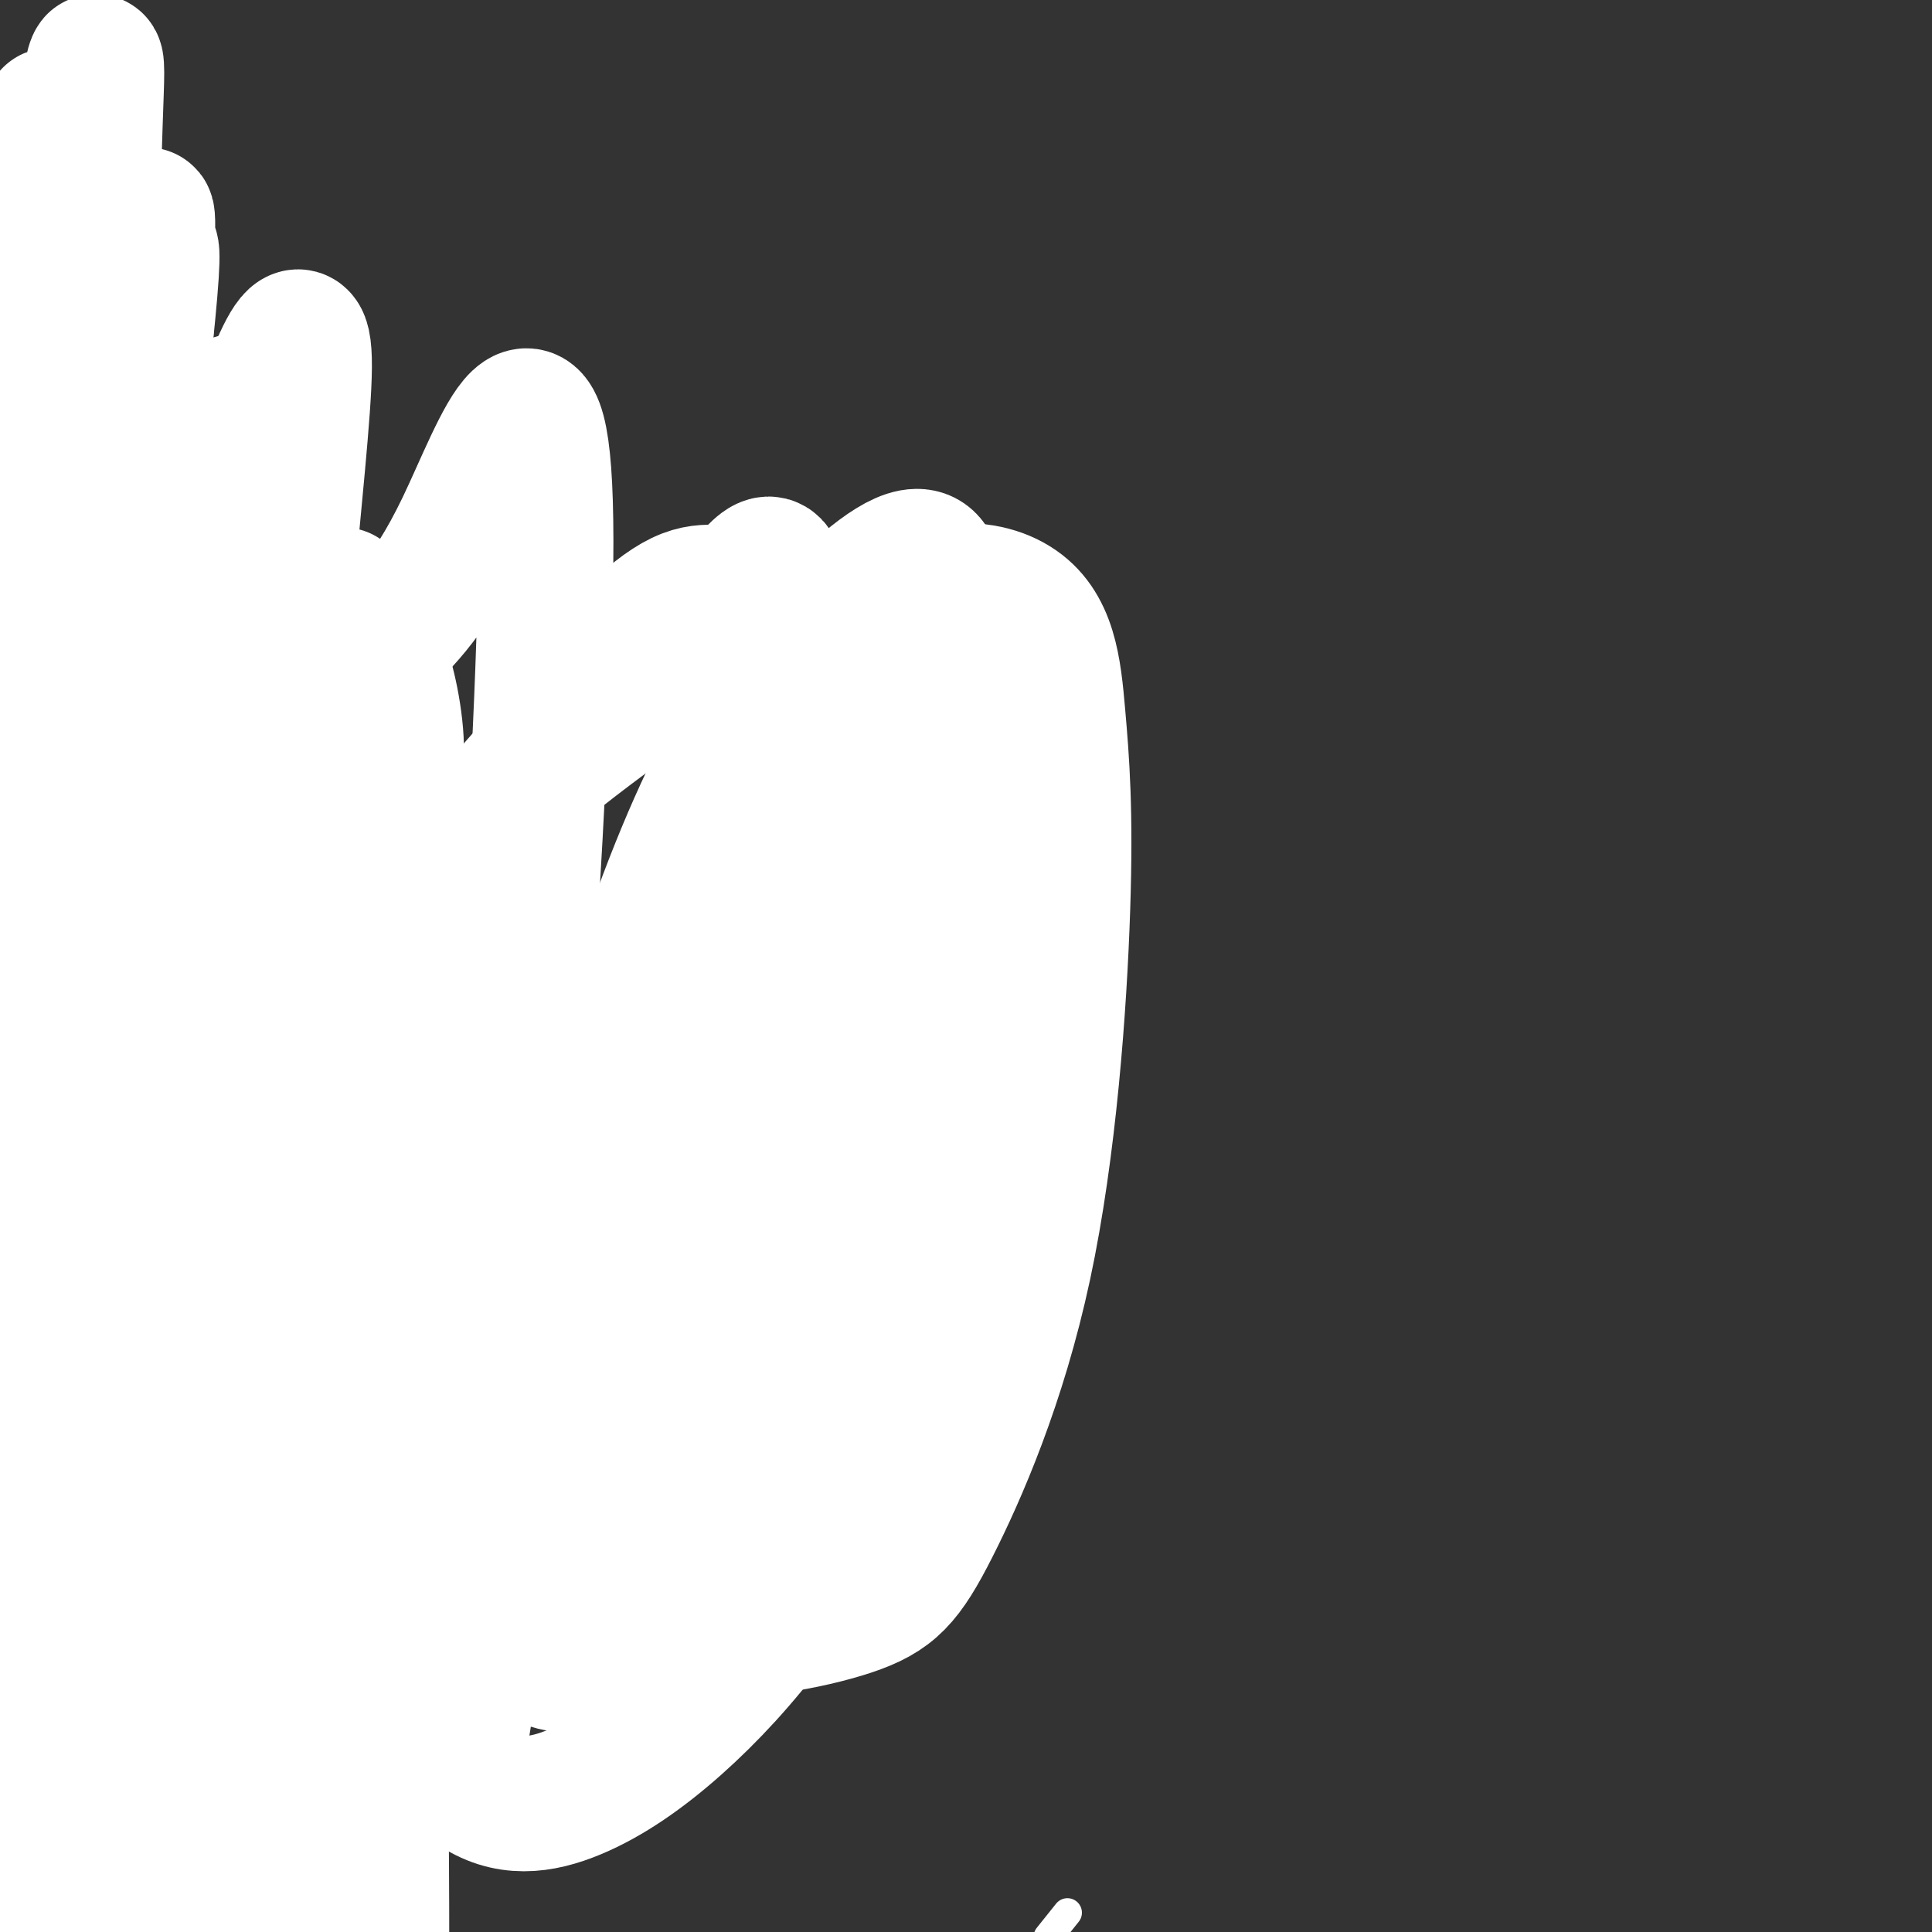
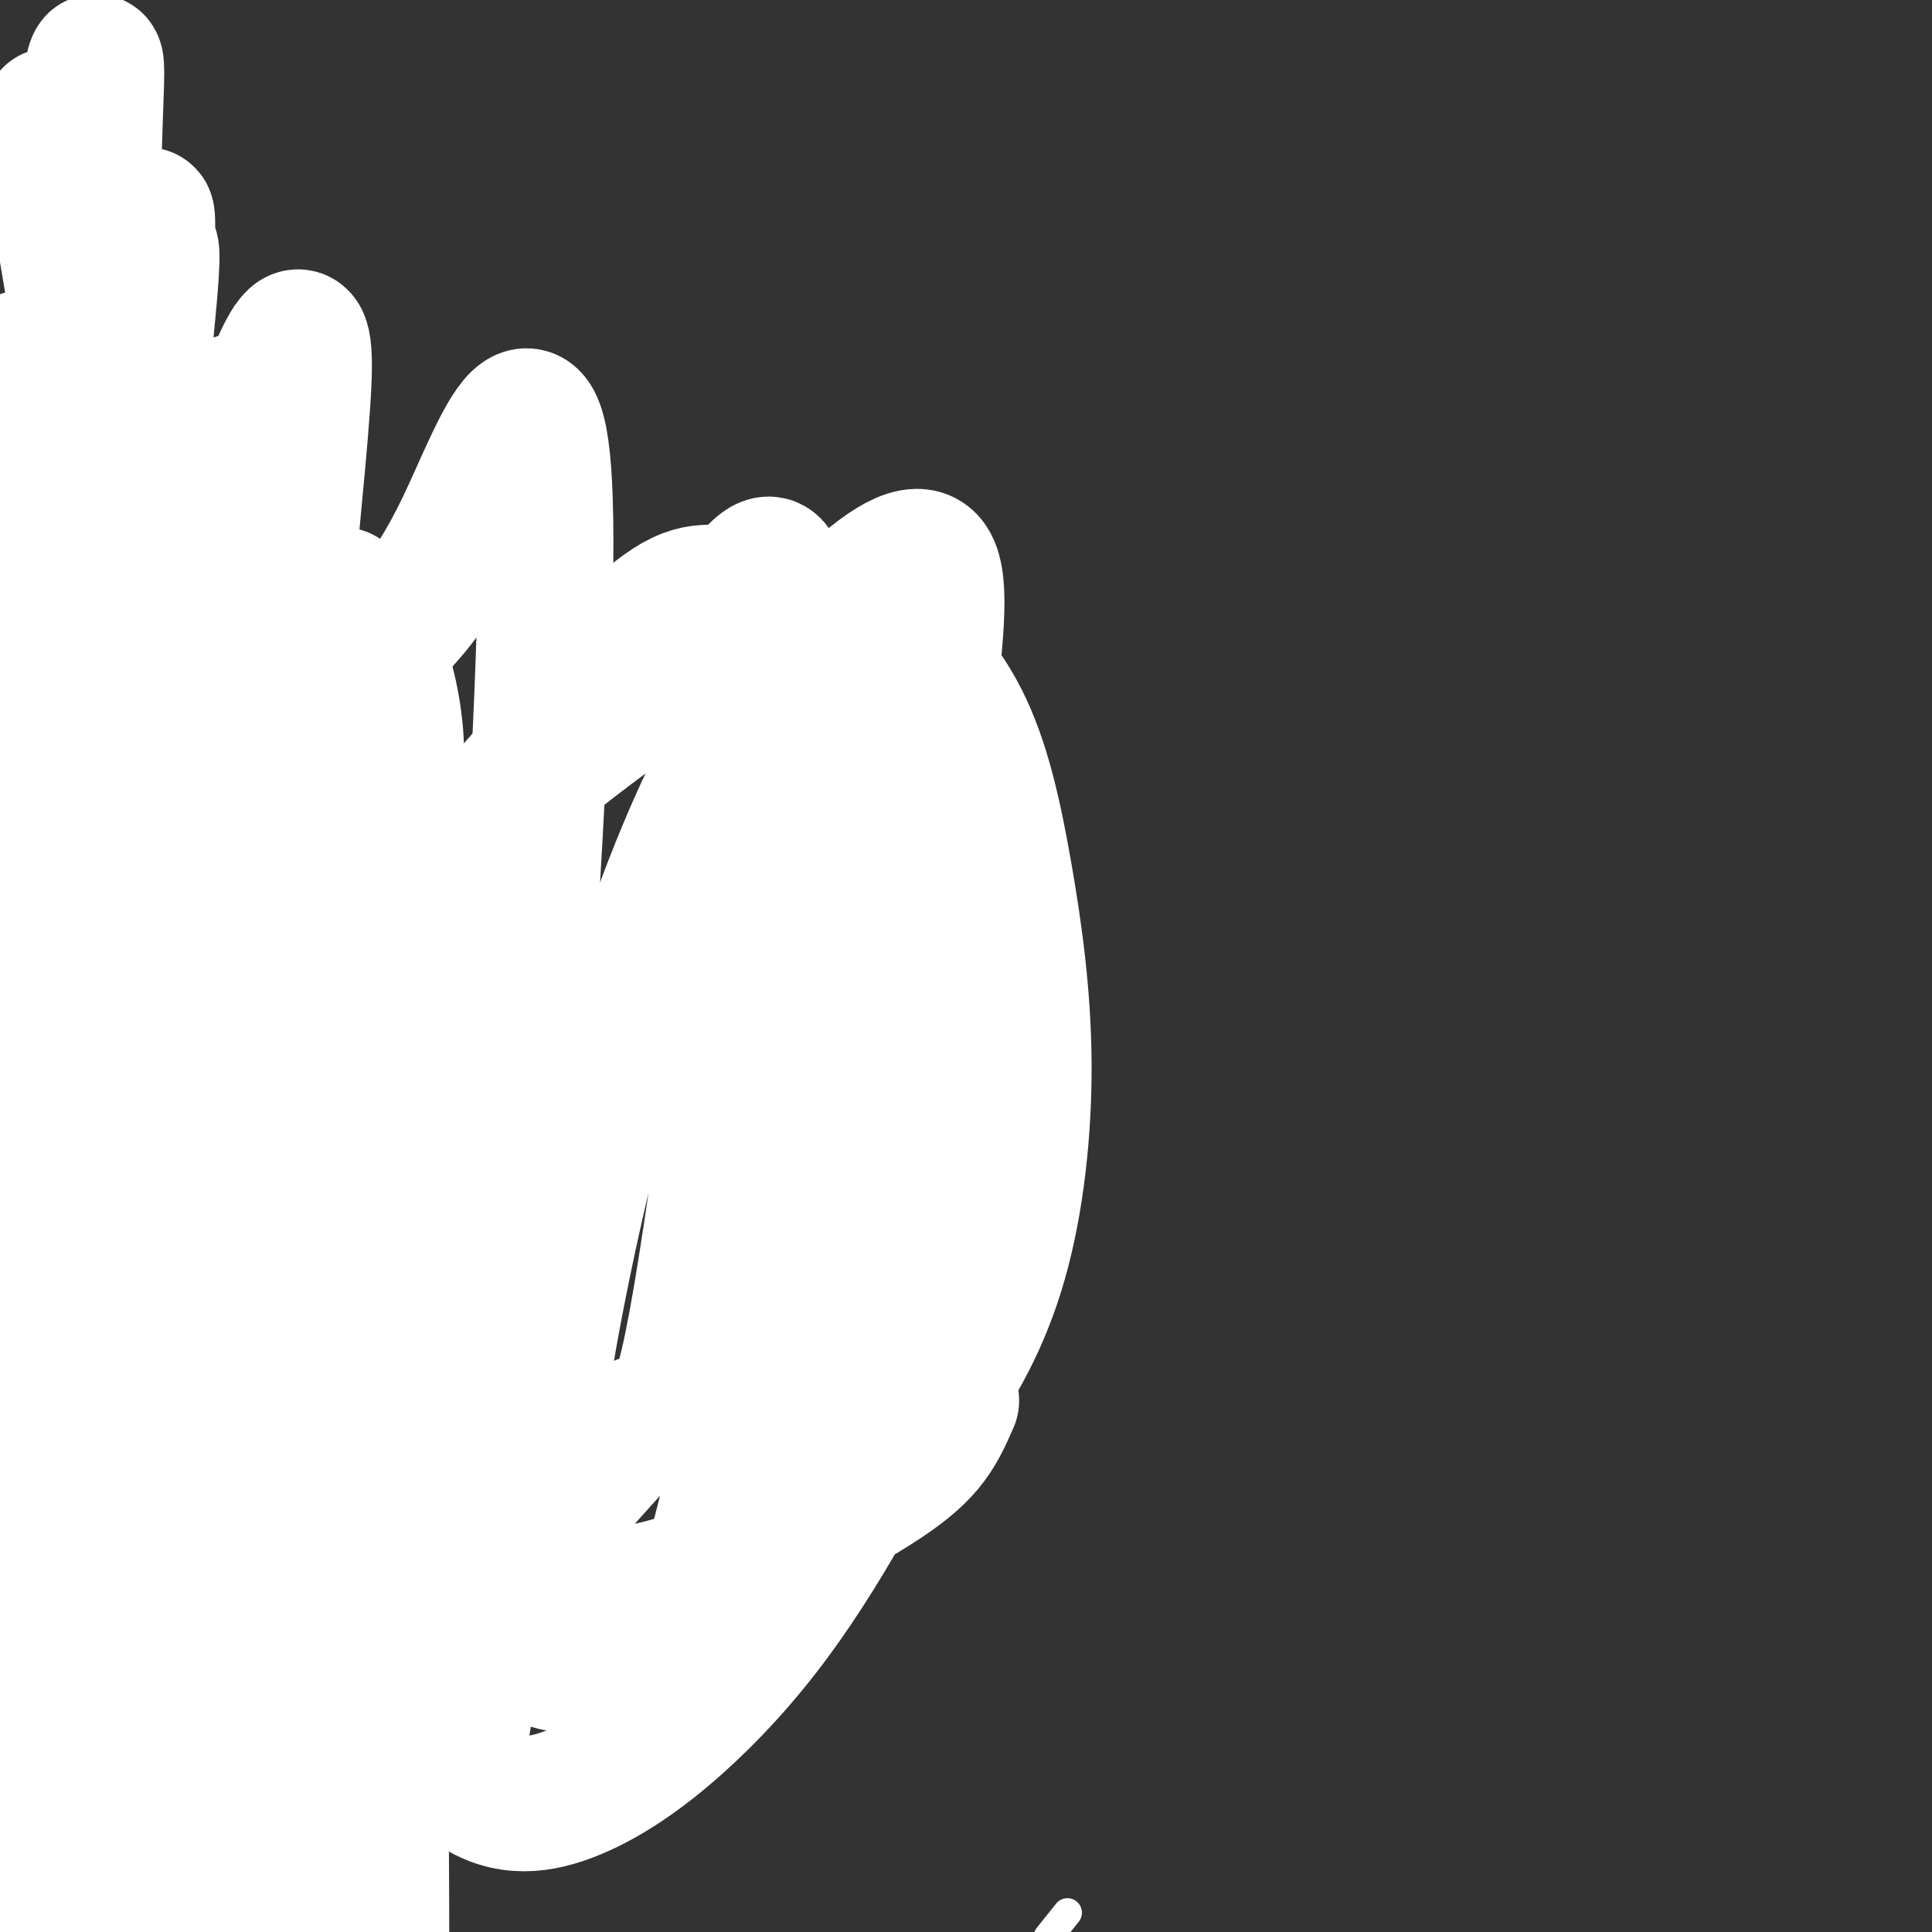
<svg xmlns="http://www.w3.org/2000/svg" viewBox="0 0 400 400" version="1.1">
  <rect x="0" y="0" width="400" height="400" fill="#333333" stroke="none" />
  <g fill="none" stroke="#FFFFFF" stroke-width="6" stroke-linecap="round" stroke-linejoin="round">
    <path d="M217,401c0.000,0.000 4.000,-5.000 4,-5" />
  </g>
  <g fill="none" stroke="#FFFFFF" stroke-width="28" stroke-linecap="round" stroke-linejoin="round">
    <path d="M25,113c-3.068,5.683 -6.136,11.365 -8,13c-1.864,1.635 -2.523,-0.779 -6,26c-3.477,26.779 -9.771,82.751 -13,122c-3.229,39.249 -3.393,61.774 -3,77c0.393,15.226 1.344,23.152 5,-10c3.656,-33.152 10.018,-107.382 17,-158c6.982,-50.618 14.586,-77.623 16,-90c1.414,-12.377 -3.361,-10.126 -11,52c-7.639,62.126 -18.140,184.127 -22,201c-3.860,16.873 -1.078,-71.380 1,-121c2.078,-49.620 3.451,-60.606 7,-79c3.549,-18.394 9.275,-44.197 15,-70" />
    <path d="M23,76c3.460,-16.063 4.609,-21.219 2,-2c-2.609,19.219 -8.978,62.813 -13,87c-4.022,24.187 -5.698,28.966 -6,71c-0.302,42.034 0.769,121.321 1,108c0.231,-13.321 -0.379,-119.251 1,-173c1.379,-53.749 4.746,-55.318 8,-62c3.254,-6.682 6.395,-18.477 10,-34c3.605,-15.523 7.676,-34.773 4,0c-3.676,34.773 -15.098,123.569 -19,177c-3.902,53.431 -0.284,71.496 2,83c2.284,11.504 3.233,16.447 5,26c1.767,9.553 4.352,23.714 4,-9c-0.352,-32.714 -3.641,-112.305 -5,-156c-1.359,-43.695 -0.789,-51.495 2,-73c2.789,-21.505 7.797,-56.716 10,-69c2.203,-12.284 1.602,-1.642 1,9" />
    <path d="M30,59c-1.874,22.559 -7.060,74.457 -10,104c-2.940,29.543 -3.634,36.732 -1,76c2.634,39.268 8.596,110.617 8,125c-0.596,14.383 -7.749,-28.198 -11,-77c-3.251,-48.802 -2.598,-103.826 -3,-126c-0.402,-22.174 -1.858,-11.499 3,-33c4.858,-21.501 16.029,-75.177 14,-57c-2.029,18.177 -17.259,108.206 -23,167c-5.741,58.794 -1.994,86.353 1,92c2.994,5.647 5.236,-10.617 5,-41c-0.236,-30.383 -2.950,-74.886 -4,-104c-1.050,-29.114 -0.437,-42.838 2,-63c2.437,-20.162 6.696,-46.760 7,-48c0.304,-1.240 -3.348,22.880 -7,47" />
    <path d="M11,121c-2.153,22.010 -4.035,53.536 -7,72c-2.965,18.464 -7.013,23.867 -1,65c6.013,41.133 22.085,117.995 24,135c1.915,17.005 -10.329,-25.849 -18,-63c-7.671,-37.151 -10.770,-68.600 -11,-104c-0.230,-35.400 2.408,-74.753 8,-108c5.592,-33.247 14.138,-60.389 14,-38c-0.138,22.389 -8.959,94.310 -13,130c-4.041,35.690 -3.301,35.151 -1,75c2.301,39.849 6.164,120.087 6,121c-0.164,0.913 -4.356,-77.498 -5,-129c-0.644,-51.502 2.260,-76.093 5,-99c2.740,-22.907 5.315,-44.129 9,-59c3.685,-14.871 8.482,-23.392 8,-16c-0.482,7.392 -6.241,30.696 -12,54" />
    <path d="M17,157c-5.276,27.651 -12.465,69.778 -16,99c-3.535,29.222 -3.416,45.540 -3,63c0.416,17.460 1.130,36.061 3,50c1.870,13.939 4.896,23.214 8,-4c3.104,-27.214 6.284,-90.918 10,-138c3.716,-47.082 7.966,-77.543 15,-105c7.034,-27.457 16.852,-51.911 16,-31c-0.852,20.911 -12.373,87.187 -19,122c-6.627,34.813 -8.359,38.163 -7,83c1.359,44.837 5.811,131.160 6,124c0.189,-7.160 -3.883,-107.803 -3,-166c0.883,-58.197 6.722,-73.948 12,-91c5.278,-17.052 9.994,-35.403 13,-43c3.006,-7.597 4.300,-4.438 6,-6c1.700,-1.562 3.804,-7.844 2,9c-1.804,16.844 -7.515,56.812 -10,90c-2.485,33.188 -1.742,59.594 -1,86" />
    <path d="M49,299c-0.359,40.135 -0.757,97.472 -2,117c-1.243,19.528 -3.330,1.247 -6,-14c-2.670,-15.247 -5.922,-27.458 -5,-64c0.922,-36.542 6.019,-97.414 11,-134c4.981,-36.586 9.847,-48.886 15,-62c5.153,-13.114 10.595,-27.042 9,-13c-1.595,14.042 -10.226,56.055 -12,118c-1.774,61.945 3.307,143.821 3,169c-0.307,25.179 -6.004,-6.340 -7,-57c-0.996,-50.660 2.708,-120.460 7,-160c4.292,-39.540 9.173,-48.821 12,-55c2.827,-6.179 3.599,-9.258 5,-6c1.401,3.258 3.431,12.851 3,19c-0.431,6.149 -3.322,8.854 -4,55c-0.678,46.146 0.856,135.731 1,183c0.144,47.269 -1.102,52.220 -3,49c-1.898,-3.220 -4.449,-14.610 -7,-26" />
-     <path d="M69,418c-3.836,-17.168 -9.925,-47.087 -14,-73c-4.075,-25.913 -6.135,-47.818 -6,-78c0.135,-30.182 2.465,-68.641 3,-87c0.535,-18.359 -0.724,-16.619 4,18c4.724,34.619 15.432,102.115 19,133c3.568,30.885 -0.003,25.159 -3,22c-2.997,-3.159 -5.421,-3.749 -11,-12c-5.579,-8.251 -14.314,-24.161 -22,-48c-7.686,-23.839 -14.321,-55.607 -18,-74c-3.679,-18.393 -4.400,-23.412 -5,-38c-0.600,-14.588 -1.078,-38.745 -1,-55c0.078,-16.255 0.712,-24.609 3,-18c2.288,6.609 6.229,28.180 15,52c8.771,23.820 22.372,49.890 16,33c-6.372,-16.890 -32.715,-76.740 -44,-106c-11.285,-29.260 -7.510,-27.932 -5,-25c2.510,2.932 3.755,7.466 5,12" />
    <path d="M5,74c1.369,4.037 2.292,8.129 10,26c7.708,17.871 22.202,49.520 22,35c-0.202,-14.520 -15.099,-75.211 -22,-99c-6.901,-23.789 -5.806,-10.677 0,23c5.806,33.677 16.323,87.917 17,95c0.677,7.083 -8.488,-32.992 -13,-60c-4.512,-27.008 -4.373,-40.950 -3,-56c1.373,-15.050 3.980,-31.208 4,-23c0.020,8.208 -2.549,40.784 2,88c4.549,47.216 16.214,109.073 20,145c3.786,35.927 -0.306,45.922 -3,53c-2.694,7.078 -3.990,11.237 -9,1c-5.010,-10.237 -13.733,-34.872 -18,-49c-4.267,-14.128 -4.076,-17.751 -4,-31c0.076,-13.249 0.038,-36.125 0,-59" />
    <path d="M8,163c1.145,-15.662 4.006,-25.317 9,-41c4.994,-15.683 12.120,-37.394 9,-14c-3.120,23.394 -16.488,91.892 -22,128c-5.512,36.108 -3.170,39.827 -1,66c2.170,26.173 4.168,74.801 6,84c1.832,9.199 3.498,-21.030 3,-41c-0.498,-19.970 -3.159,-29.680 -2,-58c1.159,-28.320 6.139,-75.249 12,-110c5.861,-34.751 12.604,-57.323 14,-45c1.396,12.323 -2.554,59.540 -4,89c-1.446,29.460 -0.389,41.162 3,77c3.389,35.838 9.111,95.811 12,115c2.889,19.189 2.944,-2.405 3,-24" />
    <path d="M58,236c-5.226,27.814 -10.451,55.628 -15,22c-4.549,-33.628 -8.420,-128.697 -10,-149c-1.580,-20.303 -0.867,34.160 3,79c3.867,44.840 10.888,80.058 14,97c3.112,16.942 2.314,15.609 -4,5c-6.314,-10.609 -18.145,-30.494 -25,-45c-6.855,-14.506 -8.735,-23.633 -10,-41c-1.265,-17.367 -1.916,-42.975 0,-60c1.916,-17.025 6.401,-25.468 6,-18c-0.401,7.468 -5.686,30.848 -8,54c-2.314,23.152 -1.657,46.076 -1,69" />
    <path d="M8,249c2.020,29.096 7.569,67.335 9,82c1.431,14.665 -1.257,5.757 -4,0c-2.743,-5.757 -5.541,-8.363 -8,-14c-2.459,-5.637 -4.580,-14.304 -6,-31c-1.420,-16.696 -2.137,-41.422 -1,-61c1.137,-19.578 4.130,-34.009 8,-49c3.870,-14.991 8.616,-30.543 13,-42c4.384,-11.457 8.404,-18.818 11,-24c2.596,-5.182 3.767,-8.186 3,0c-0.767,8.186 -3.472,27.562 -5,49c-1.528,21.438 -1.880,44.940 1,79c2.880,34.060 8.993,78.679 9,101c0.007,22.321 -6.092,22.345 -10,21c-3.908,-1.345 -5.626,-4.059 -6,0c-0.374,4.059 0.596,14.892 -3,-6c-3.596,-20.892 -11.757,-73.508 -14,-102c-2.243,-28.492 1.432,-32.858 5,-45c3.568,-12.142 7.029,-32.059 11,-46c3.971,-13.941 8.454,-21.907 12,-27c3.546,-5.093 6.156,-7.312 7,2c0.844,9.312 -0.078,30.156 -1,51" />
    <path d="M39,187c0.051,32.117 0.679,86.908 -1,121c-1.679,34.092 -5.664,47.485 -5,31c0.664,-16.485 5.977,-62.846 13,-100c7.023,-37.154 15.757,-65.100 21,-81c5.243,-15.900 6.995,-19.753 11,-24c4.005,-4.247 10.264,-8.887 18,-25c7.736,-16.113 16.949,-43.700 17,3c0.051,46.700 -9.061,167.688 -14,218c-4.939,50.312 -5.705,29.949 -8,27c-2.295,-2.949 -6.119,11.515 -9,15c-2.881,3.485 -4.819,-4.008 -7,-16c-2.181,-11.992 -4.605,-28.482 -5,-49c-0.395,-20.518 1.240,-45.062 5,-64c3.760,-18.938 9.646,-32.268 17,-47c7.354,-14.732 16.177,-30.866 25,-47" />
    <path d="M117,149c8.689,-13.023 17.912,-22.082 24,-25c6.088,-2.918 9.041,0.304 13,-3c3.959,-3.304 8.925,-13.135 7,17c-1.925,30.135 -10.741,100.237 -16,131c-5.259,30.763 -6.960,22.189 -13,26c-6.040,3.811 -16.420,20.008 -20,17c-3.580,-3.008 -0.362,-25.222 4,-47c4.362,-21.778 9.867,-43.121 16,-62c6.133,-18.879 12.892,-35.296 20,-48c7.108,-12.704 14.564,-21.697 22,-29c7.436,-7.303 14.853,-12.917 18,-10c3.147,2.917 2.025,14.363 0,31c-2.025,16.637 -4.954,38.463 -12,70c-7.046,31.537 -18.208,72.783 -25,93c-6.792,20.217 -9.213,19.405 -14,23c-4.787,3.595 -11.939,11.599 -16,12c-4.061,0.401 -5.030,-6.799 -6,-14" />
-     <path d="M119,331c-1.258,-17.533 -1.403,-54.366 0,-78c1.403,-23.634 4.355,-34.070 14,-54c9.645,-19.930 25.982,-49.356 41,-64c15.018,-14.644 28.716,-14.507 36,-10c7.284,4.507 8.155,13.386 9,23c0.845,9.614 1.663,19.965 1,40c-0.663,20.035 -2.806,49.753 -8,74c-5.194,24.247 -13.437,43.023 -19,54c-5.563,10.977 -8.446,14.154 -17,17c-8.554,2.846 -22.780,5.362 -31,4c-8.220,-1.362 -10.435,-6.600 -13,-19c-2.565,-12.400 -5.479,-31.960 -7,-43c-1.521,-11.040 -1.649,-13.558 0,-25c1.649,-11.442 5.073,-31.808 10,-48c4.927,-16.192 11.356,-28.210 19,-40c7.644,-11.790 16.502,-23.352 24,-29c7.498,-5.648 13.635,-5.382 18,-5c4.365,0.382 6.957,0.881 10,10c3.043,9.119 6.537,26.857 8,42c1.463,15.143 0.894,27.692 0,41c-0.894,13.308 -2.113,27.374 -5,39c-2.887,11.626 -7.444,20.813 -12,30" />
    <path d="M197,290c-3.252,7.511 -5.381,11.288 -16,18c-10.619,6.712 -29.727,16.360 -42,20c-12.273,3.640 -17.709,1.273 -22,-2c-4.291,-3.273 -7.436,-7.452 -9,-14c-1.564,-6.548 -1.546,-15.464 0,-26c1.546,-10.536 4.619,-22.693 7,-32c2.381,-9.307 4.071,-15.764 13,-34c8.929,-18.236 25.096,-48.250 34,-61c8.904,-12.750 10.546,-8.235 16,-19c5.454,-10.765 14.720,-36.811 9,-1c-5.720,35.811 -26.428,133.480 -37,175c-10.572,41.520 -11.010,26.891 -14,23c-2.990,-3.891 -8.532,2.956 -14,6c-5.468,3.044 -10.862,2.286 -17,-8c-6.138,-10.286 -13.020,-30.099 -17,-40c-3.980,-9.901 -5.056,-9.891 -4,-28c1.056,-18.109 4.246,-54.337 10,-76c5.754,-21.663 14.073,-28.761 22,-35c7.927,-6.239 15.464,-11.620 23,-17" />
    <path d="M139,139c6.925,-3.773 12.739,-4.706 19,-4c6.261,0.706 12.970,3.051 18,6c5.030,2.949 8.381,6.504 12,14c3.619,7.496 7.507,18.934 10,30c2.493,11.066 3.591,21.759 2,38c-1.591,16.241 -5.871,38.032 -10,53c-4.129,14.968 -8.107,23.115 -13,32c-4.893,8.885 -10.702,18.507 -17,27c-6.298,8.493 -13.083,15.856 -20,22c-6.917,6.144 -13.964,11.067 -21,14c-7.036,2.933 -14.062,3.874 -21,-1c-6.938,-4.874 -13.790,-15.563 -18,-22c-4.210,-6.437 -5.780,-8.621 -9,-23c-3.220,-14.379 -8.092,-40.952 -8,-61c0.092,-20.048 5.146,-33.570 11,-47c5.854,-13.430 12.506,-26.769 21,-39c8.494,-12.231 18.829,-23.353 28,-32c9.171,-8.647 17.179,-14.820 26,-18c8.821,-3.180 18.454,-3.369 24,-3c5.546,0.369 7.005,1.294 11,5c3.995,3.706 10.526,10.194 15,19c4.474,8.806 6.892,19.932 9,32c2.108,12.068 3.905,25.080 4,39c0.095,13.920 -1.513,28.748 -5,41c-3.487,12.252 -8.853,21.929 -15,30c-6.147,8.071 -13.073,14.535 -20,21" />
    <path d="M172,312c-10.561,7.239 -26.964,14.836 -39,18c-12.036,3.164 -19.705,1.896 -28,0c-8.295,-1.896 -17.218,-4.421 -25,-10c-7.782,-5.579 -14.425,-14.213 -18,-26c-3.575,-11.787 -4.082,-26.726 -4,-35c0.082,-8.274 0.753,-9.881 3,-16c2.247,-6.119 6.071,-16.748 14,-30c7.929,-13.252 19.965,-29.126 32,-45" />
    <path d="M87,300c0.324,1.568 0.649,3.135 -3,3c-3.649,-0.135 -11.271,-1.973 -15,-3c-3.729,-1.027 -3.563,-1.242 -7,-7c-3.437,-5.758 -10.475,-17.058 -16,-31c-5.525,-13.942 -9.536,-30.525 -11,-51c-1.464,-20.475 -0.382,-44.840 2,-63c2.382,-18.160 6.063,-30.114 12,-48c5.937,-17.886 14.129,-41.703 14,-24c-0.129,17.703 -8.578,76.928 -8,126c0.578,49.072 10.182,87.992 13,105c2.818,17.008 -1.152,12.105 -4,9c-2.848,-3.105 -4.574,-4.412 -9,-12c-4.426,-7.588 -11.551,-21.456 -17,-35c-5.449,-13.544 -9.222,-26.763 -12,-47c-2.778,-20.237 -4.562,-47.493 -4,-68c0.562,-20.507 3.468,-34.266 7,-48c3.532,-13.734 7.689,-27.444 6,-15c-1.689,12.444 -9.224,51.043 -12,80c-2.776,28.957 -0.793,48.274 2,68c2.793,19.726 6.397,39.863 10,60" />
    <path d="M35,299c2.196,13.513 2.687,17.296 3,24c0.313,6.704 0.448,16.328 -6,3c-6.448,-13.328 -19.480,-49.609 -26,-64c-6.520,-14.391 -6.529,-6.892 -5,-27c1.529,-20.108 4.595,-67.823 8,-94c3.405,-26.177 7.147,-30.817 8,-4c0.853,26.817 -1.185,85.091 2,130c3.185,44.909 11.592,76.455 20,108" />
    <path d="M25,382c-2.167,-0.101 -4.334,-0.203 -6,-31c-1.666,-30.797 -2.829,-92.290 -4,-117c-1.171,-24.710 -2.348,-12.636 5,-28c7.348,-15.364 23.220,-58.167 27,-69c3.780,-10.833 -4.533,10.302 -10,28c-5.467,17.698 -8.087,31.957 -10,54c-1.913,22.043 -3.118,51.869 -1,78c2.118,26.131 7.559,48.565 13,71" />
  </g>
</svg>